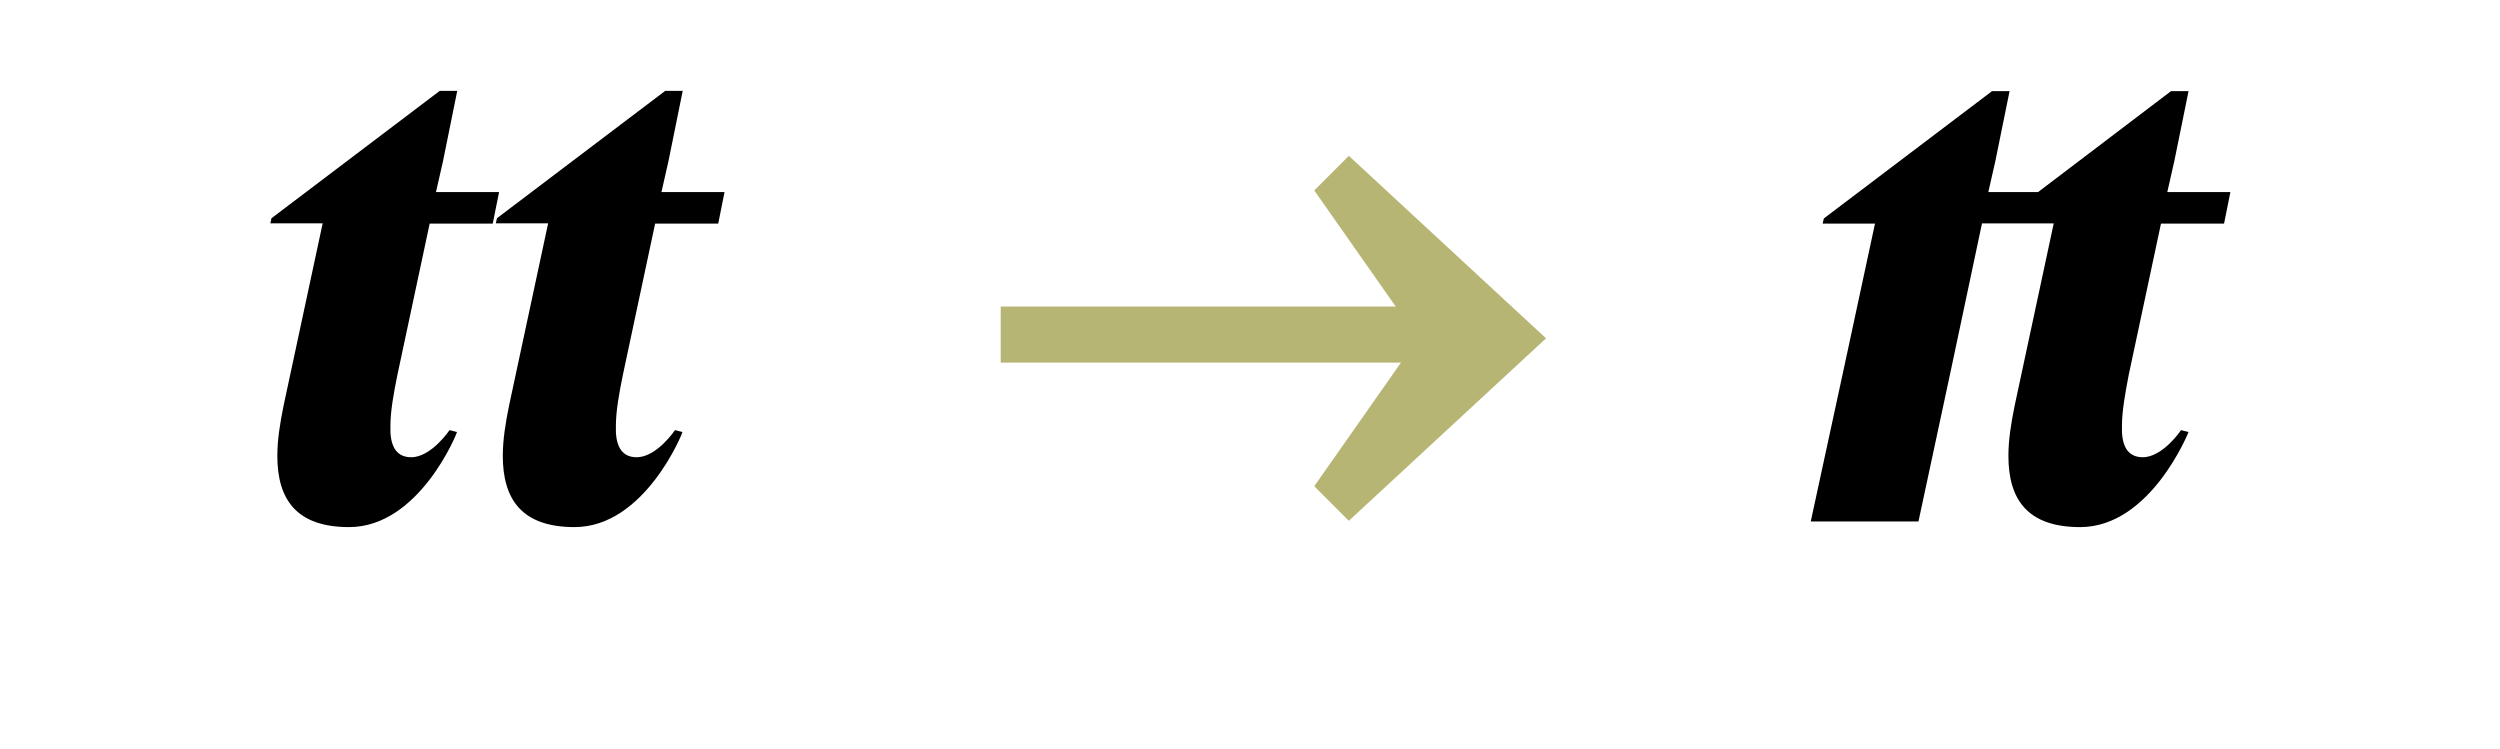
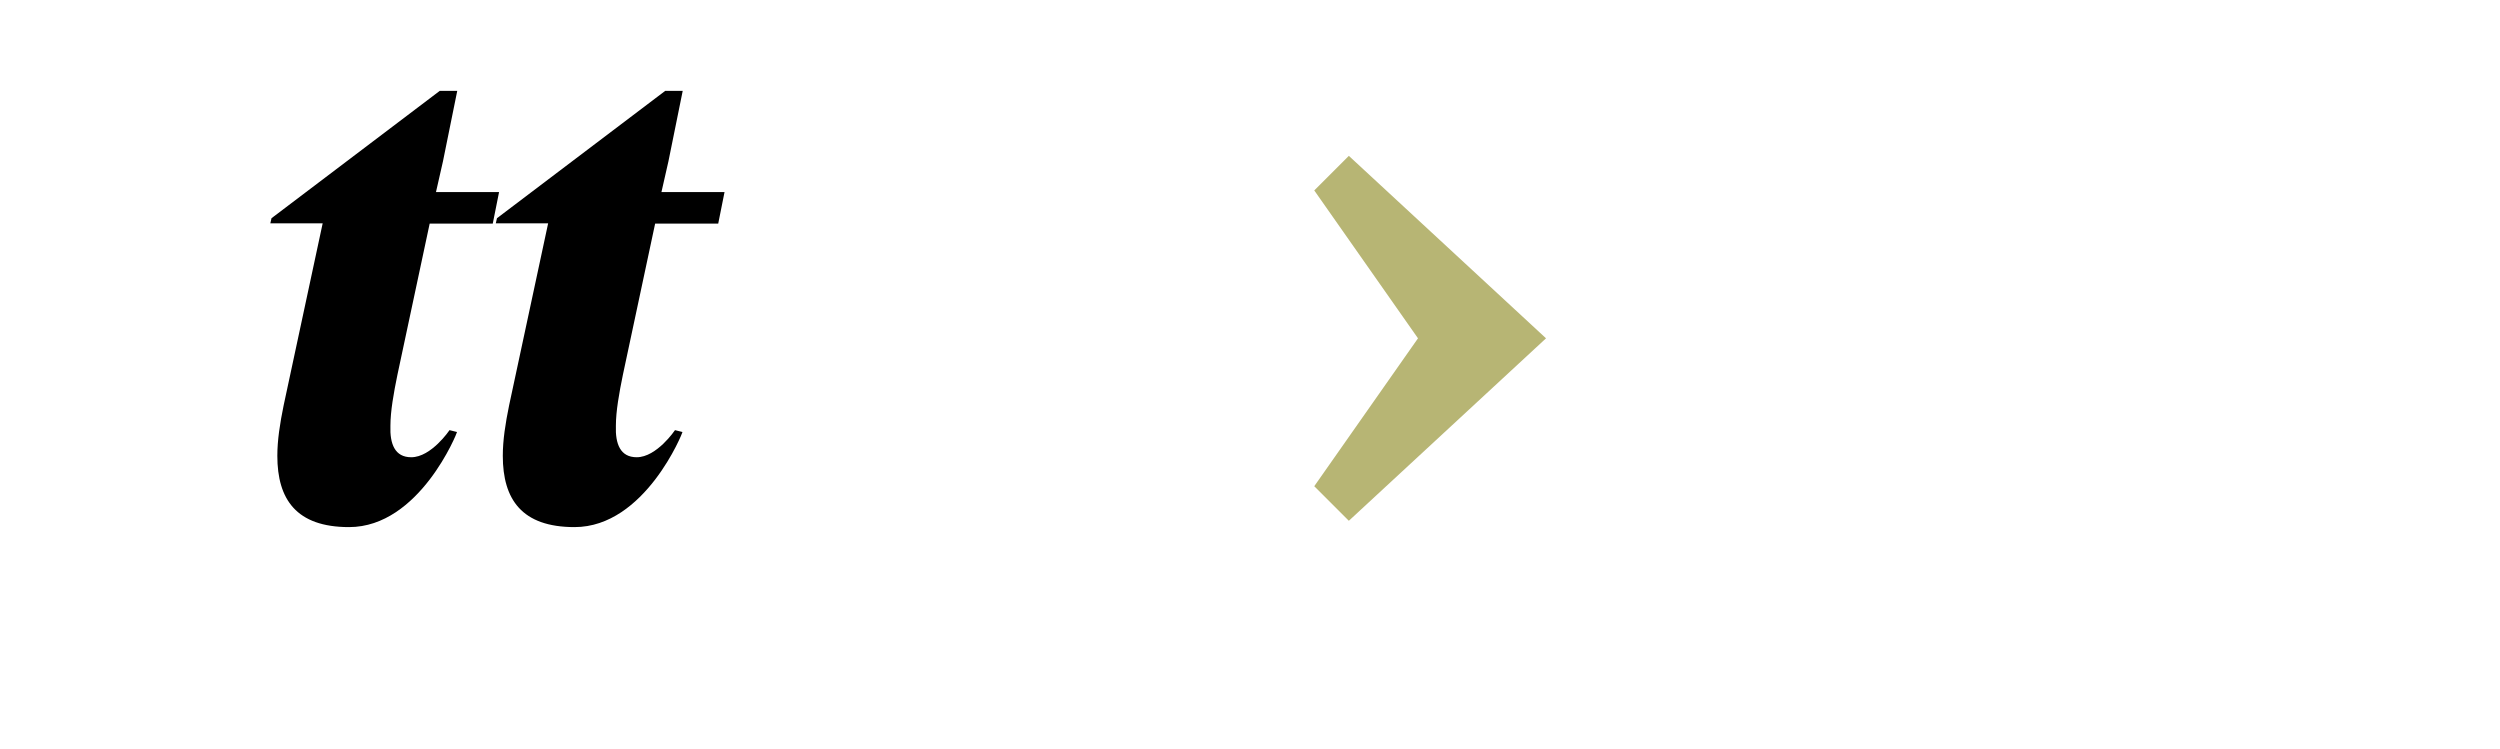
<svg xmlns="http://www.w3.org/2000/svg" version="1.1" x="0px" y="0px" viewBox="0 0 1070 320.4" style="enable-background:new 0 0 1070 320.4;" xml:space="preserve">
  <style type="text/css">
	.st0{display:none;}
	.st1{display:inline;}
	.st2{fill:#B7B574;}
</style>
  <g id="Ebene_1" class="st0">
    <g class="st1">
      <path d="M409.1,166.7L369.9,188v137.5c0,111.9-31.5,155-122,155c-100.2,0-146.3-43.1-146.3-155V188l-39.2-21.3v-21.3h186v21.3    L209.1,188v137.5c0,73.6,11.6,118.7,63,118.7c51.3,0,63.9-45,63.9-118.7V188l-39.2-21.3v-21.3h112.4V166.7z M147.1,83.9    c0-19.9,12.1-38.7,50.9-38.7c38.3,0,49.4,18.9,49.4,38.7c0,18.4-11.1,38.3-49.4,38.3C160.2,122.1,147.1,103.3,147.1,83.9z     M276.4,83.9c0-19.9,11.6-38.7,49.4-38.7c38.7,0,50.4,18.9,50.4,38.7c0,18.4-11.6,38.3-50.4,38.3    C288.5,122.1,276.4,103.3,276.4,83.9z" />
    </g>
    <g class="st1">
-       <path d="M1027.6,166.7L988.3,188v137.5c0,111.9-31.5,155-122,155c-100.2,0-146.3-43.1-146.3-155V188l-39.2-21.3v-21.3h146.7v180.2    c0,73.6,11.6,118.7,63,118.7s63.9-45,63.9-118.7V145.4h73.1V166.7z M840.1,179.3c0-19.9,12.1-38.7,50.9-38.7    c38.3,0,49.4,18.9,49.4,38.7c0,18.4-11.1,38.3-49.4,38.3C853.2,218,840.1,198.7,840.1,179.3z" />
-     </g>
+       </g>
    <g class="st1">
      <path class="st2" d="M418.3,277.9v-24h178.6v24" />
      <path class="st2" d="M651.7,267.5l-84.4,78.1l-14.8-14.8l44.4-63.3l-44.4-63.3l14.8-14.8L651.7,267.5z" />
    </g>
  </g>
  <g id="Ebene_2">
    <g>
      <path d="M149.4,225.6c-22.6,0-30.7-11.9-30.7-30.5c0-6.7,1.1-13.8,2.7-21.6l16.7-77.9h-22.4l0.5-2.2l72-54.5h7.5L189.6,69l-3,13.2    h27l-2.7,13.5h-27l-13.8,64.7c-1.6,7.8-3,15.6-3,21.8c-0.3,7.8,1.9,13.5,8.9,13.5c8.6,0,16.4-11.6,16.4-11.6l3.2,0.8    C195.8,184.9,179.6,225.6,149.4,225.6z" />
      <path d="M245.9,225.6c-22.6,0-30.7-11.9-30.7-30.5c0-6.7,1.1-13.8,2.7-21.6l16.7-77.9h-22.4l0.5-2.2l72-54.5h7.5L286.1,69l-3,13.2    h27l-2.7,13.5h-27l-13.8,64.7c-1.6,7.8-3,15.6-3,21.8c-0.3,7.8,1.9,13.5,8.9,13.5c8.6,0,16.4-11.6,16.4-11.6l3.2,0.8    C292.3,184.9,276.1,225.6,245.9,225.6z" />
    </g>
    <g>
-       <path d="M908.2,182.2c-0.3,7.8,1.9,13.5,8.9,13.5c8.6,0,16.4-11.6,16.4-11.6l3.2,0.8c0,0-16.2,40.7-46.4,40.7    c-22.6,0-30.7-11.9-30.7-30.5c0-6.7,1.1-13.8,2.7-21.6l16.7-77.9h-30.7l-13.2,62.3l-14,65.3H775l14-64.7l13.5-62.8h-22.4l0.5-2.2    l72-54.5h7.5L854,69l-3,13.2h21.3L929.2,39h7.5L930.6,69l-3,13.2h27l-2.7,13.5h-27l-13.8,64.7C909.6,168.2,908.2,176,908.2,182.2z    " />
-     </g>
+       </g>
    <g>
-       <path class="st2" d="M428.3,155.2v-24h178.6v24H428.3z" />
      <path class="st2" d="M661.7,144.8l-84.4,78.1l-14.8-14.8l44.4-63.3l-44.4-63.3l14.8-14.8L661.7,144.8z" />
    </g>
  </g>
</svg>